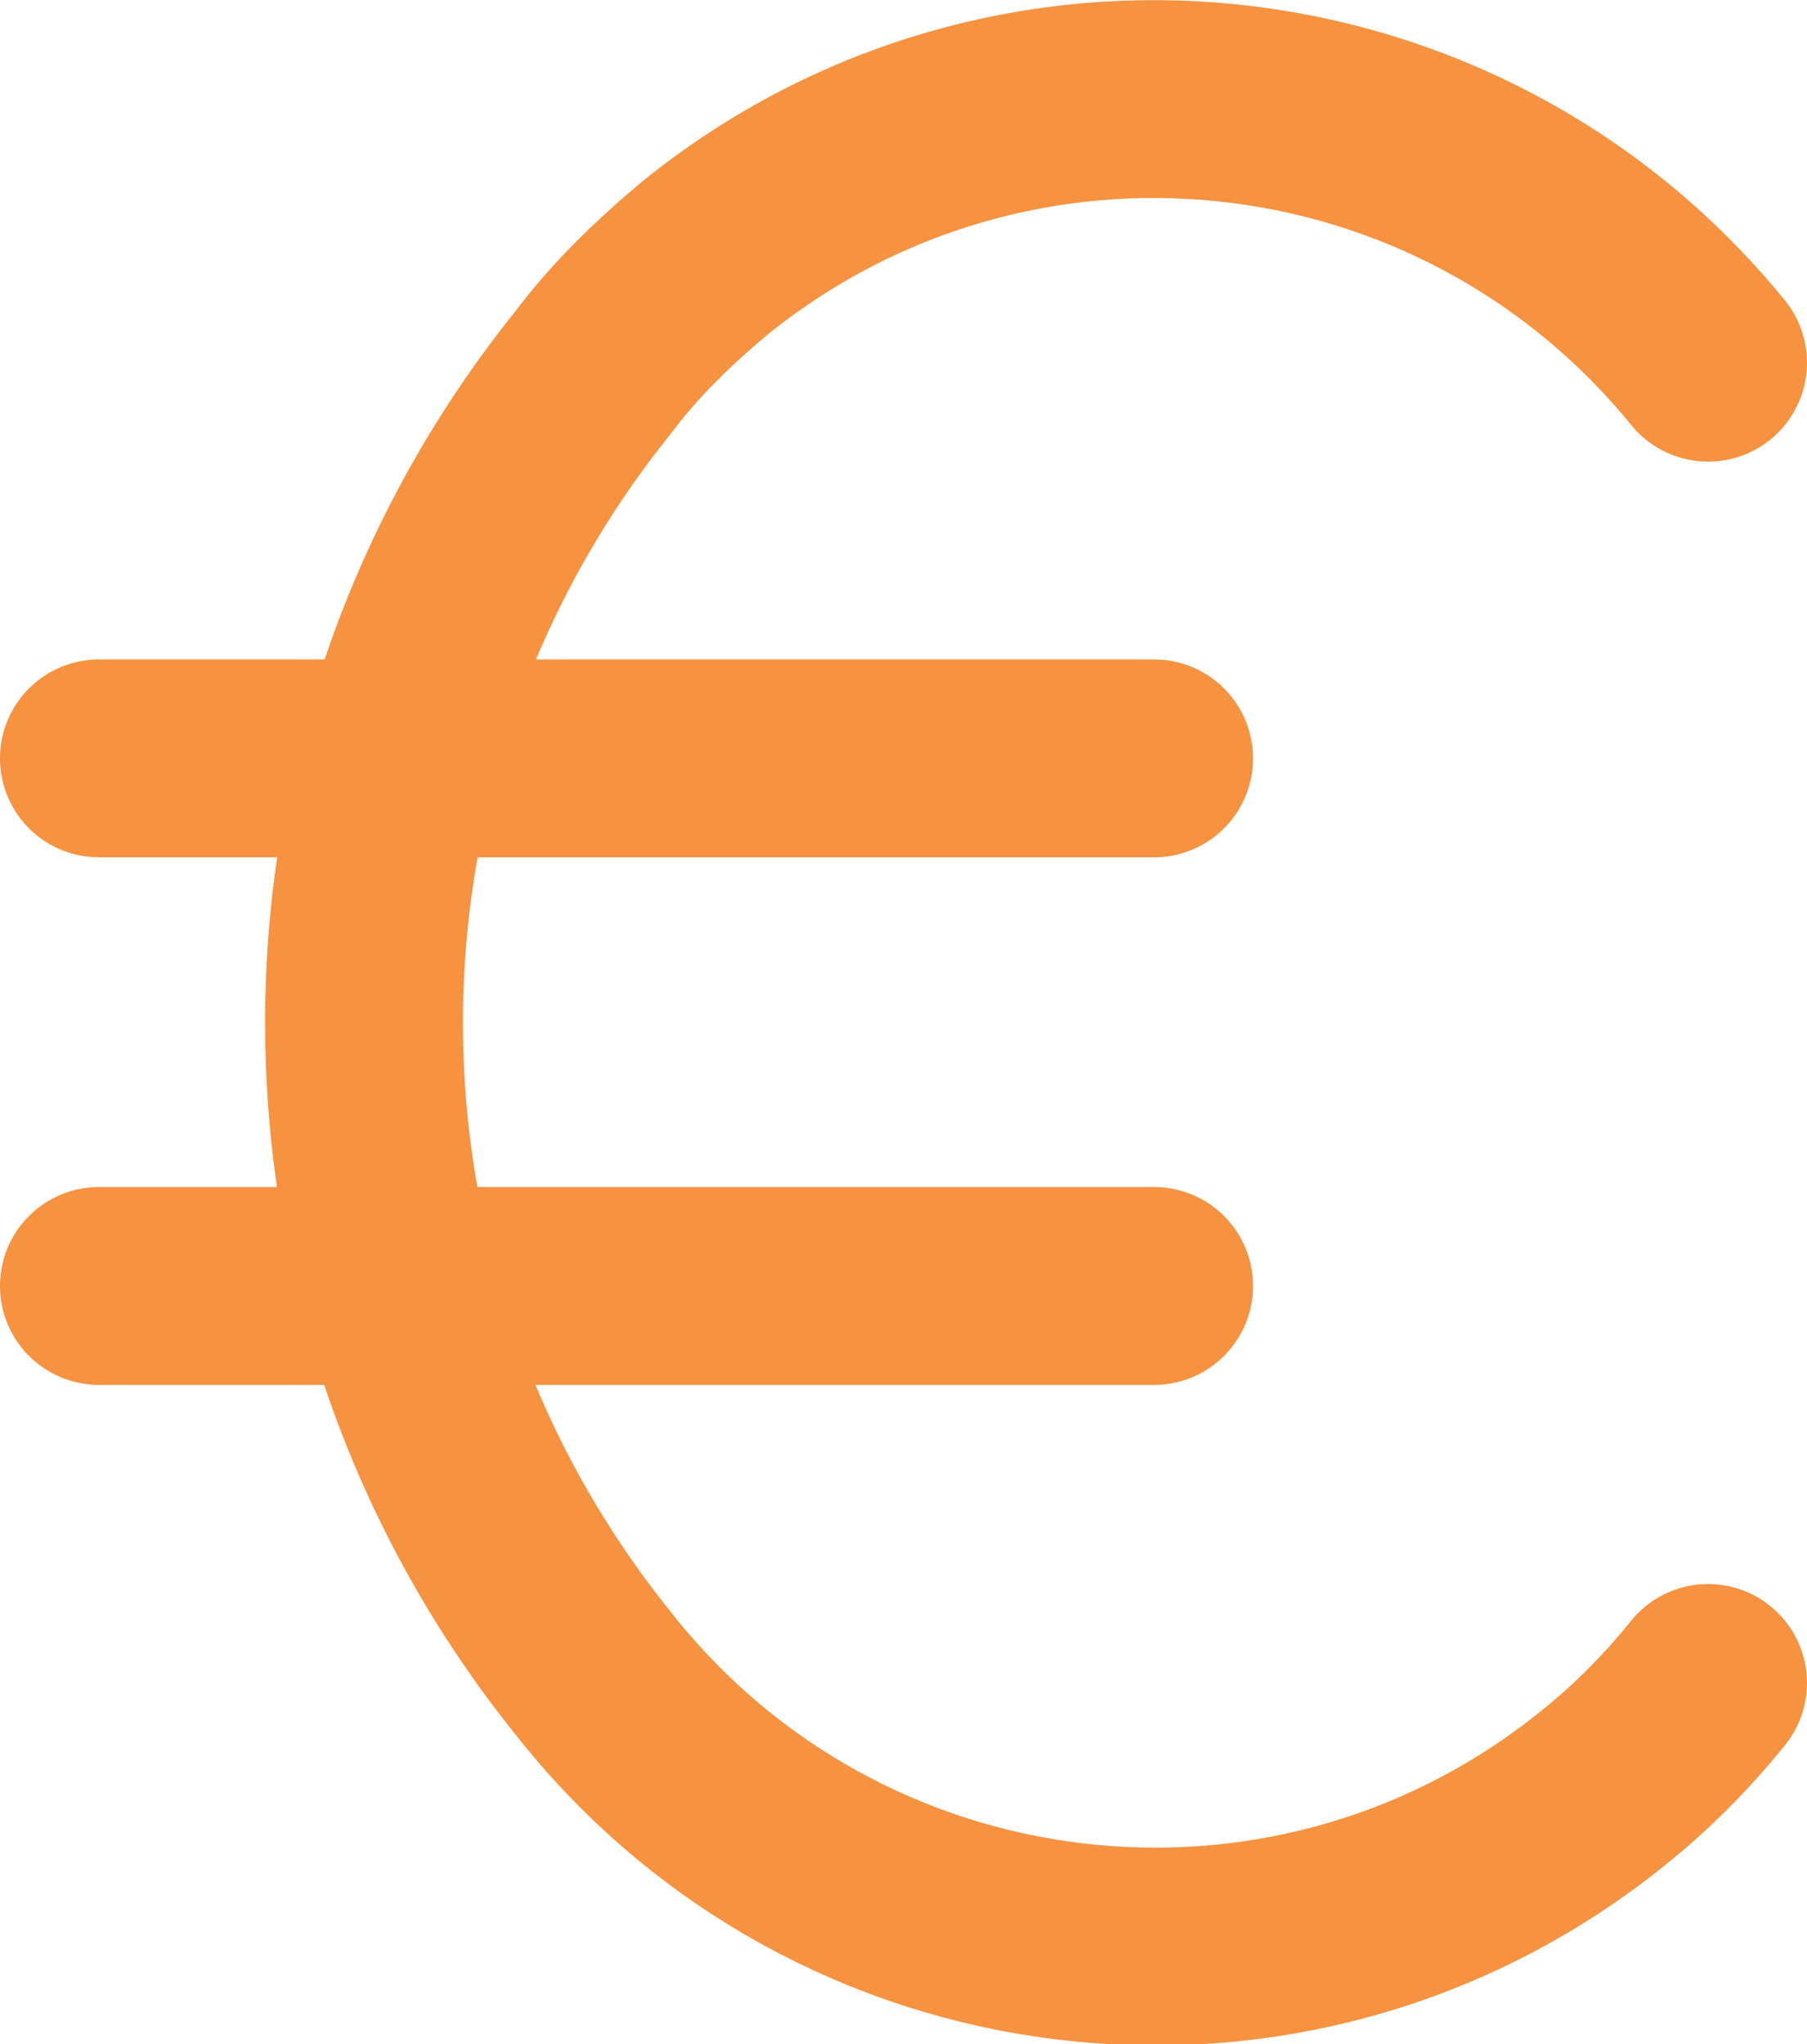
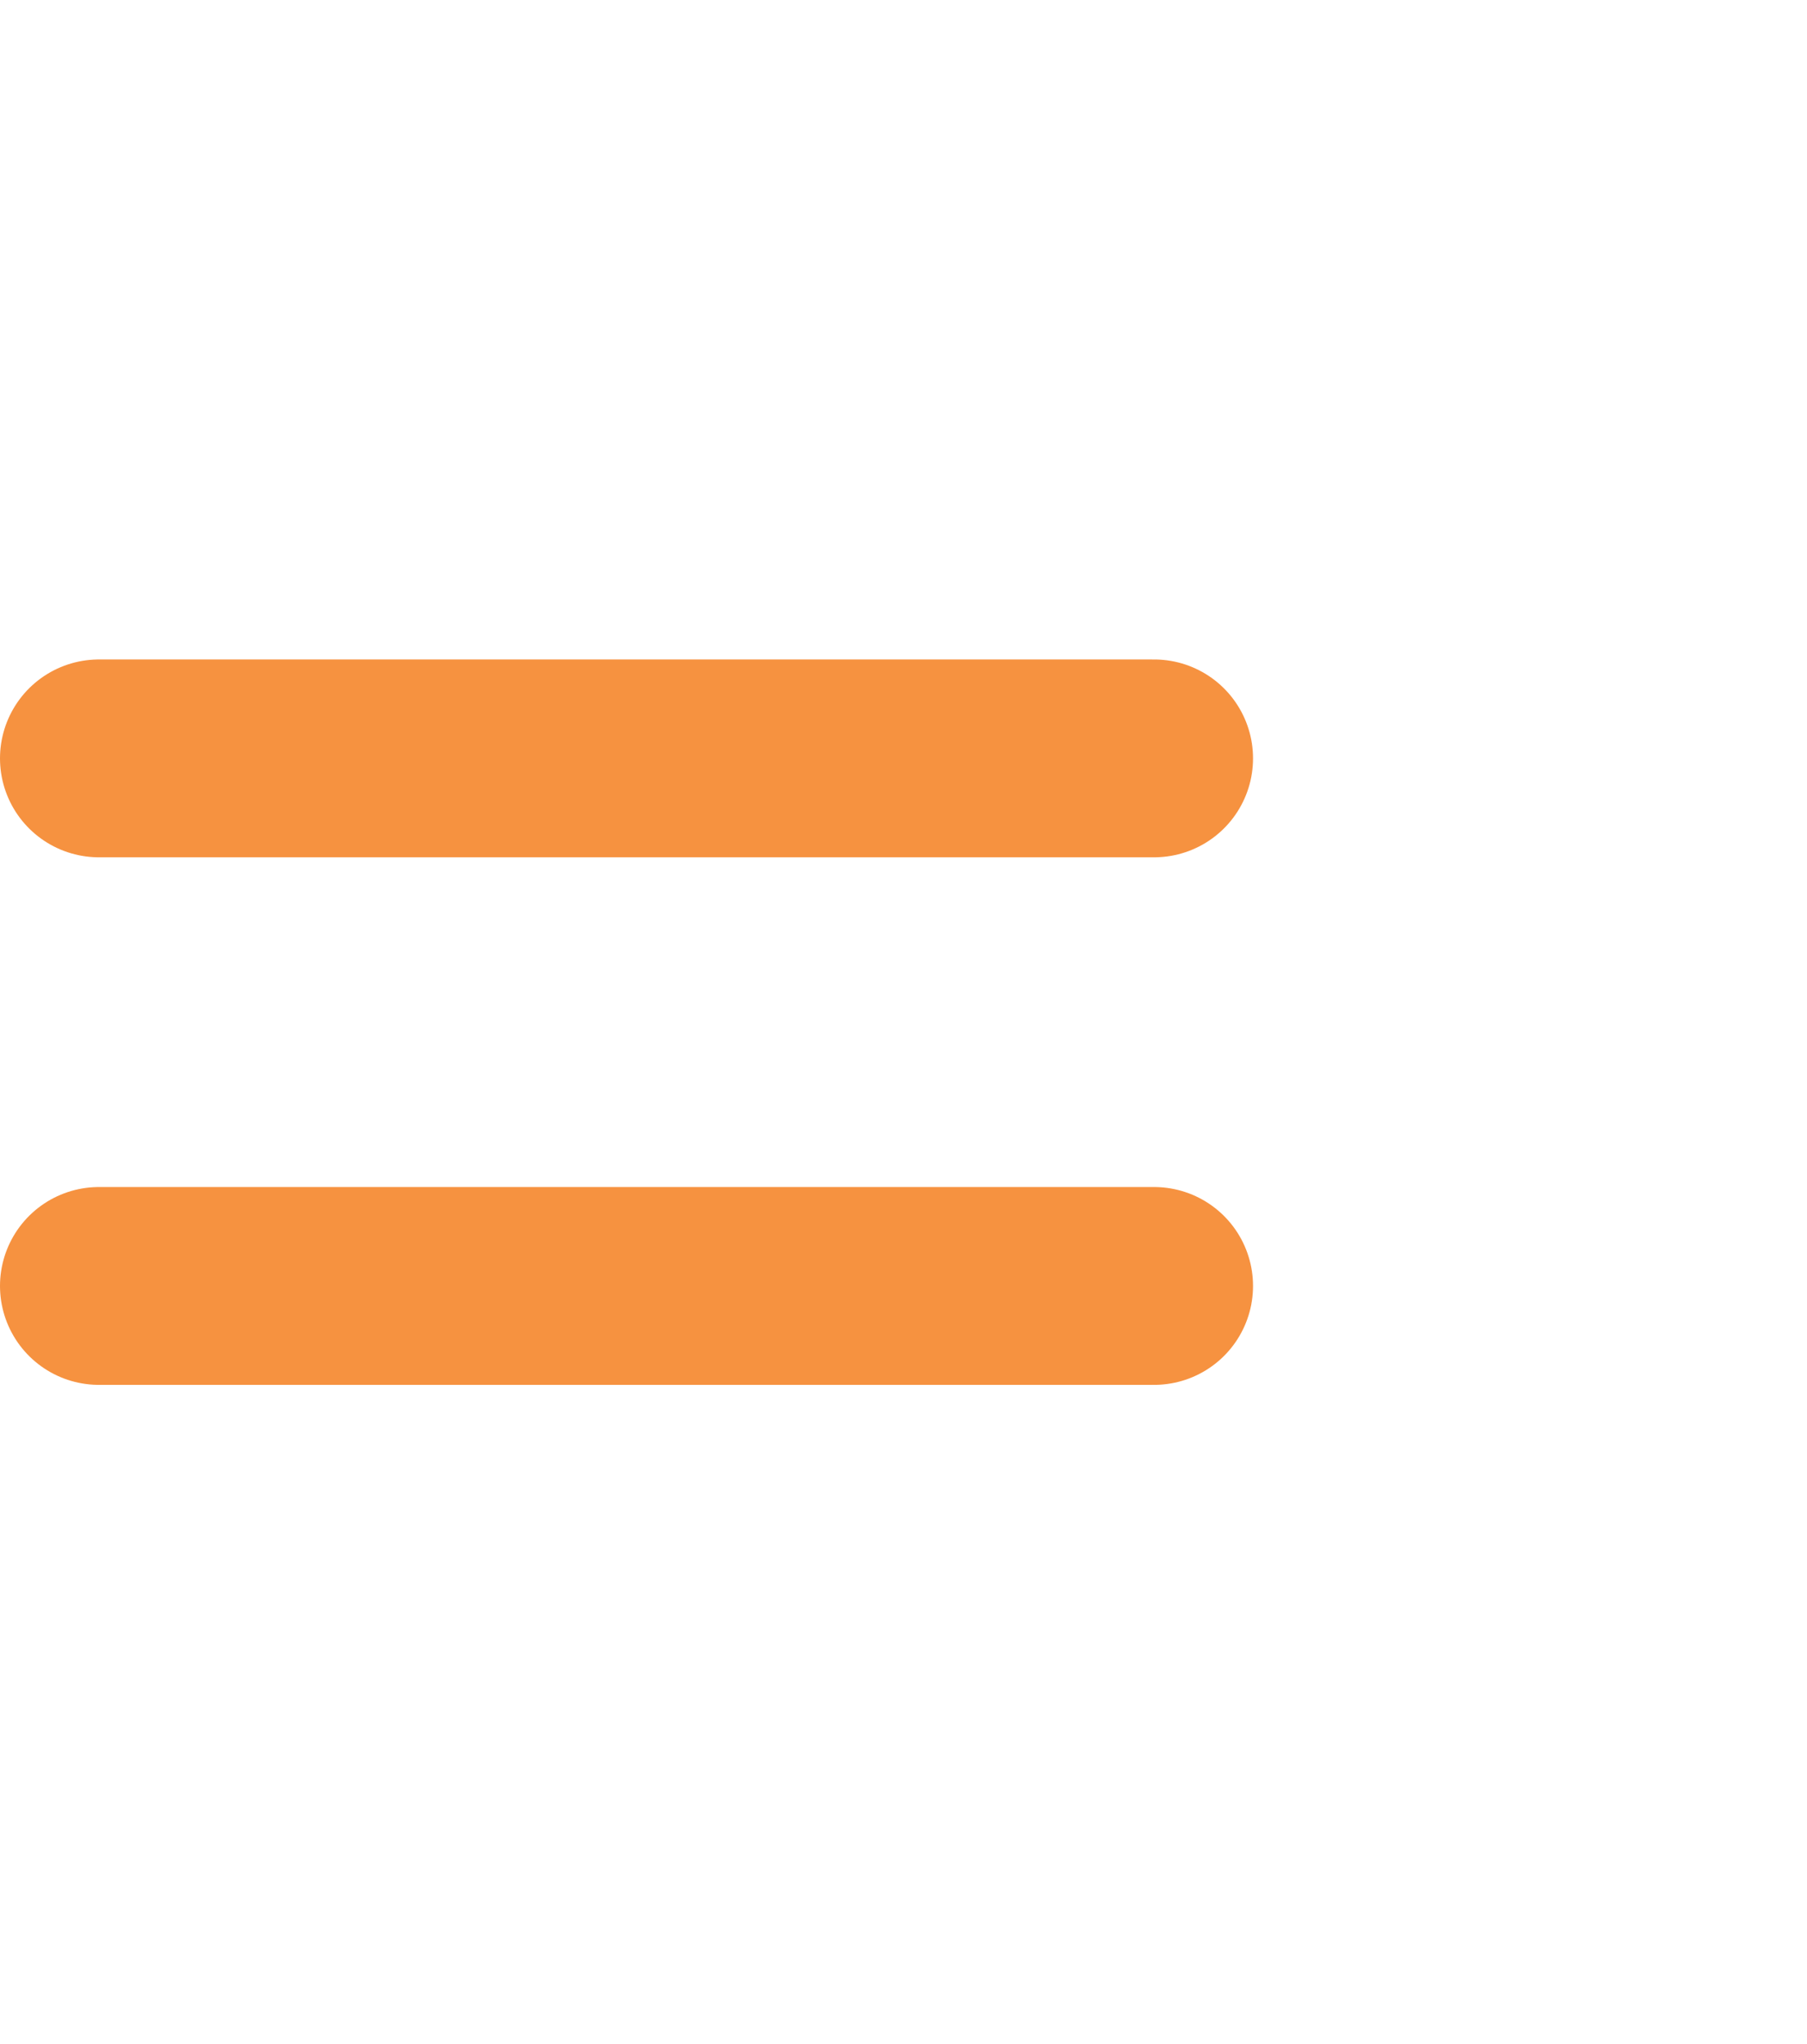
<svg xmlns="http://www.w3.org/2000/svg" version="1.1" id="Laag_1" x="0px" y="0px" width="13.7px" height="15.5px" viewBox="0 0 13.7 15.5" xml:space="preserve">
  <g>
-     <path id="Path_544210" fill="none" stroke="#F69240" stroke-width="1.5" stroke-linecap="round" stroke-linejoin="round" d="   M12.95,2.75c-1.89-2.32-5.29-2.67-7.61-0.79C5.03,2.22,4.74,2.5,4.5,2.82c-2.32,2.88-2.32,6.99,0,9.87   c1.85,2.35,5.25,2.76,7.6,0.91c0.32-0.25,0.6-0.53,0.85-0.84" />
    <path id="Path_544211" fill="none" stroke="#F69240" stroke-width="1.5" stroke-linecap="round" stroke-linejoin="round" d="   M8.75,5.75h-8 M0.75,9.75h8" />
  </g>
</svg>